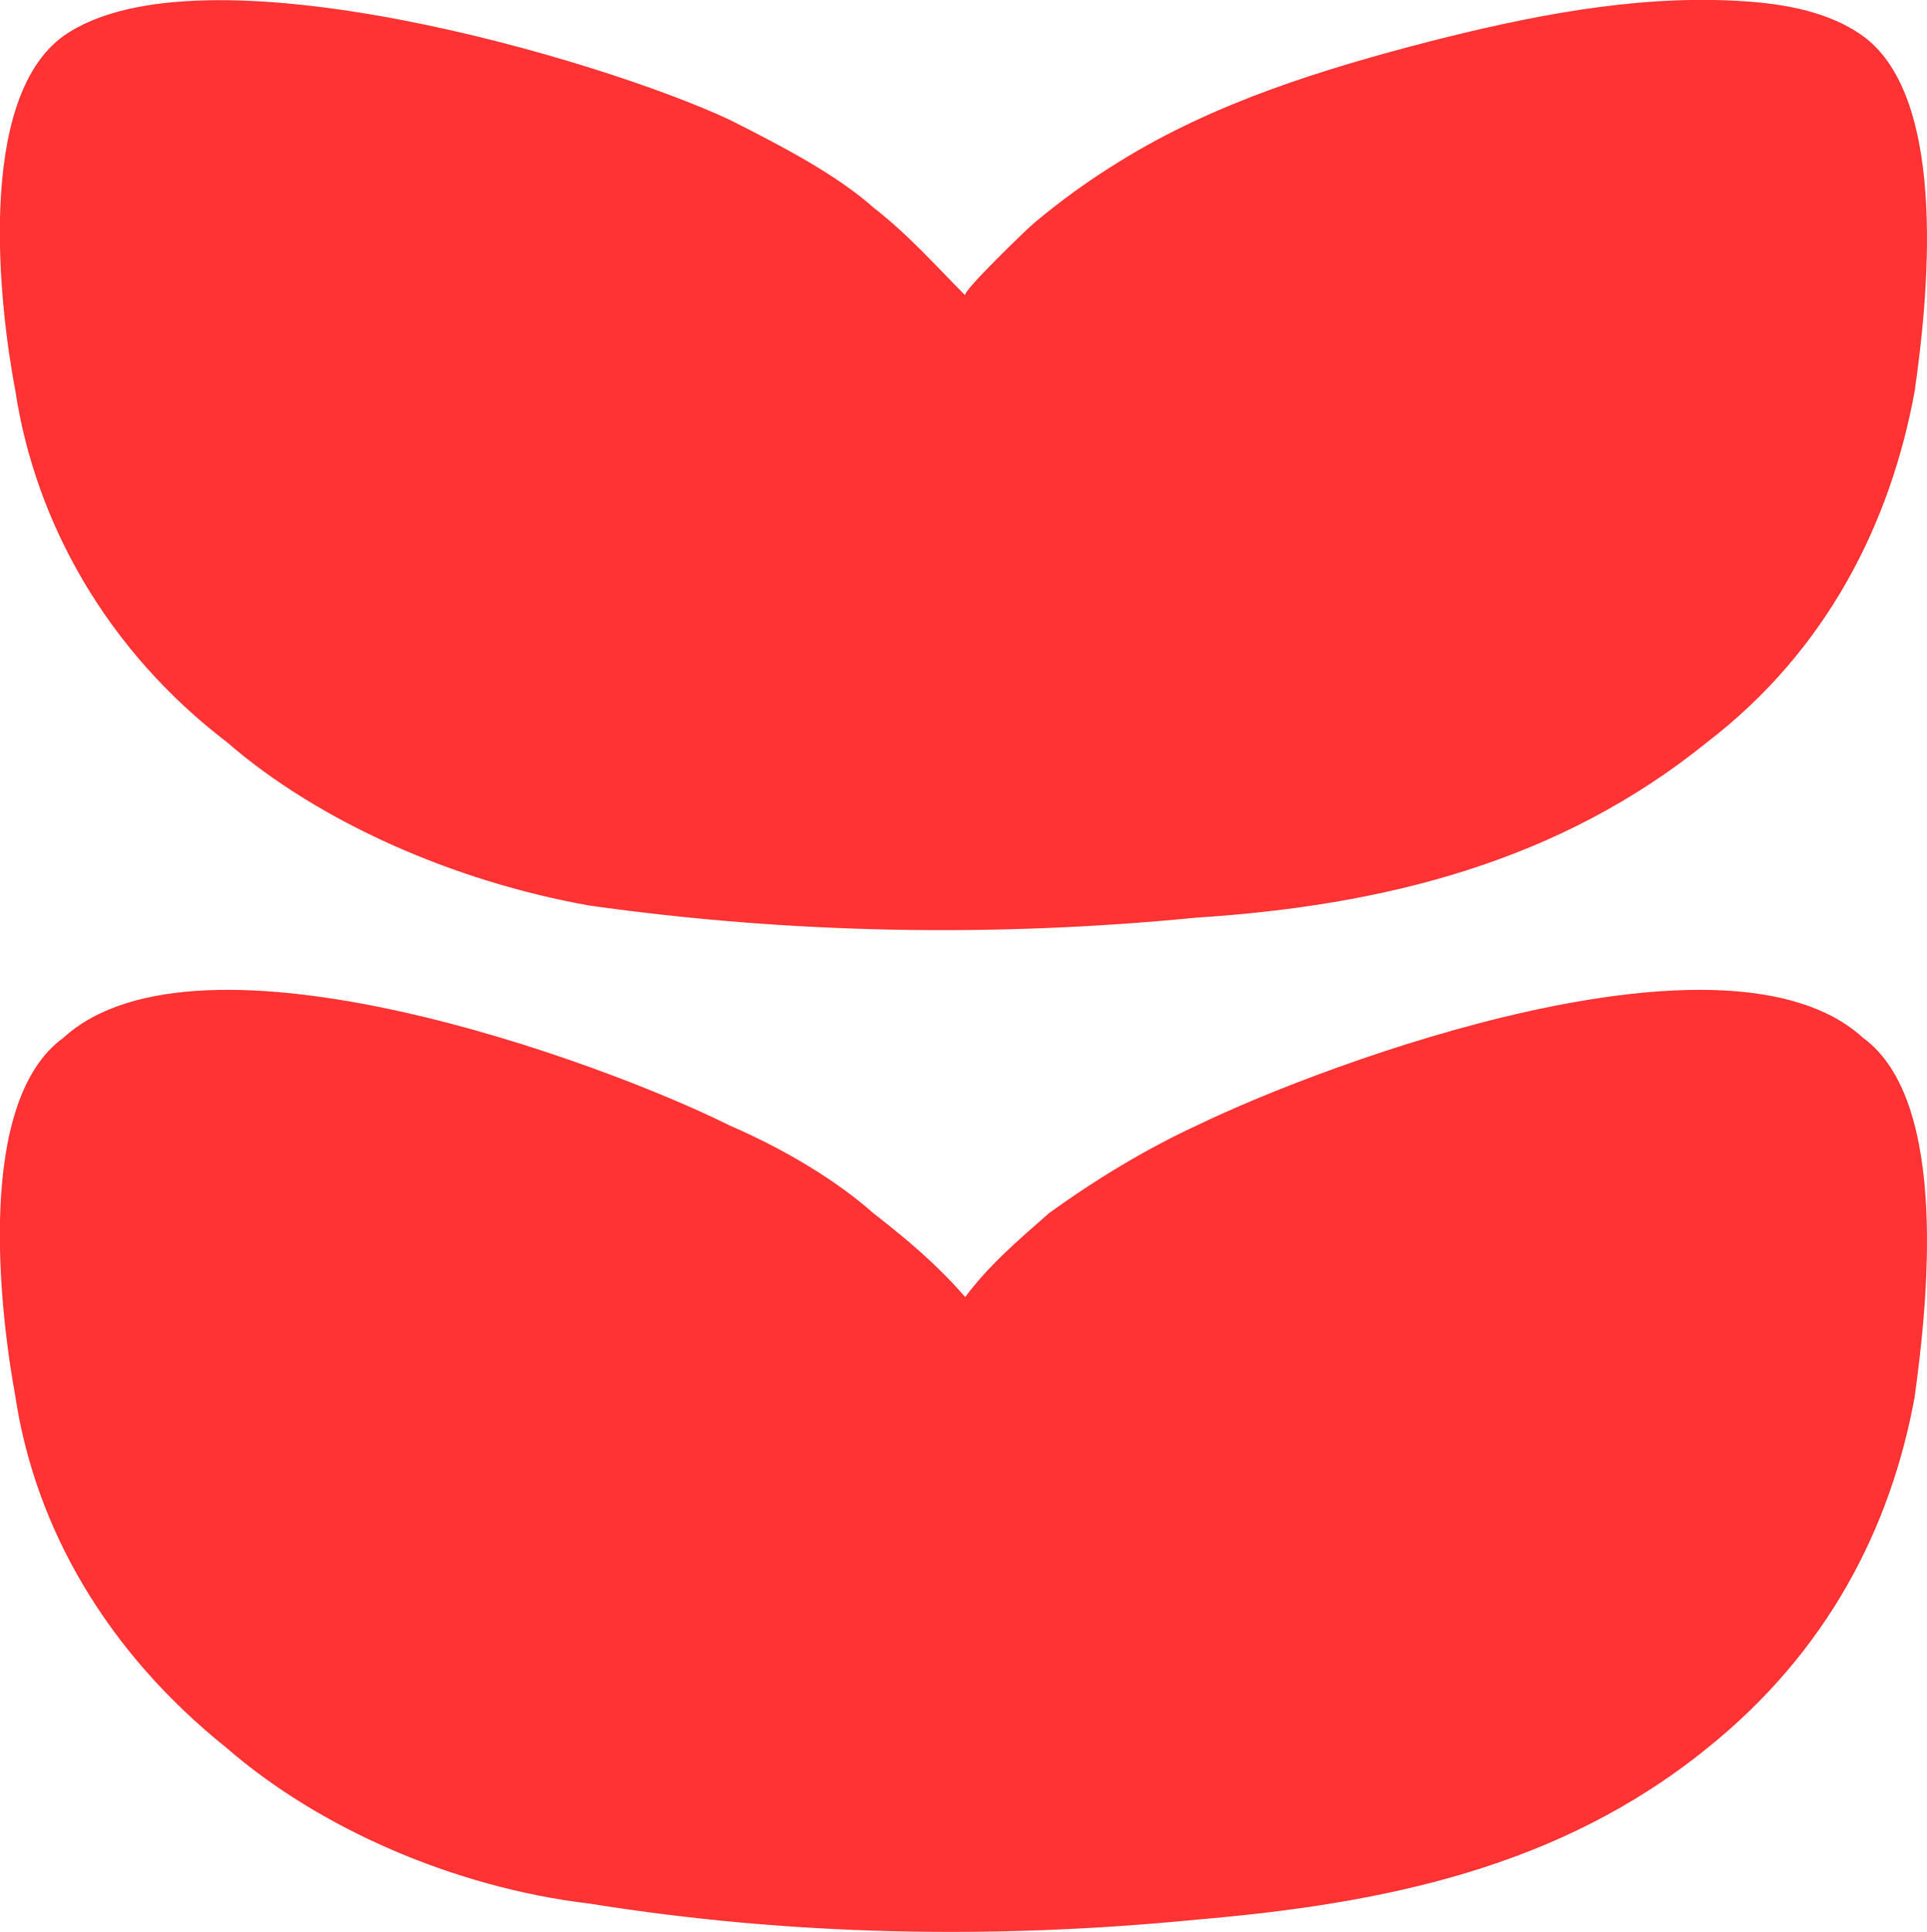
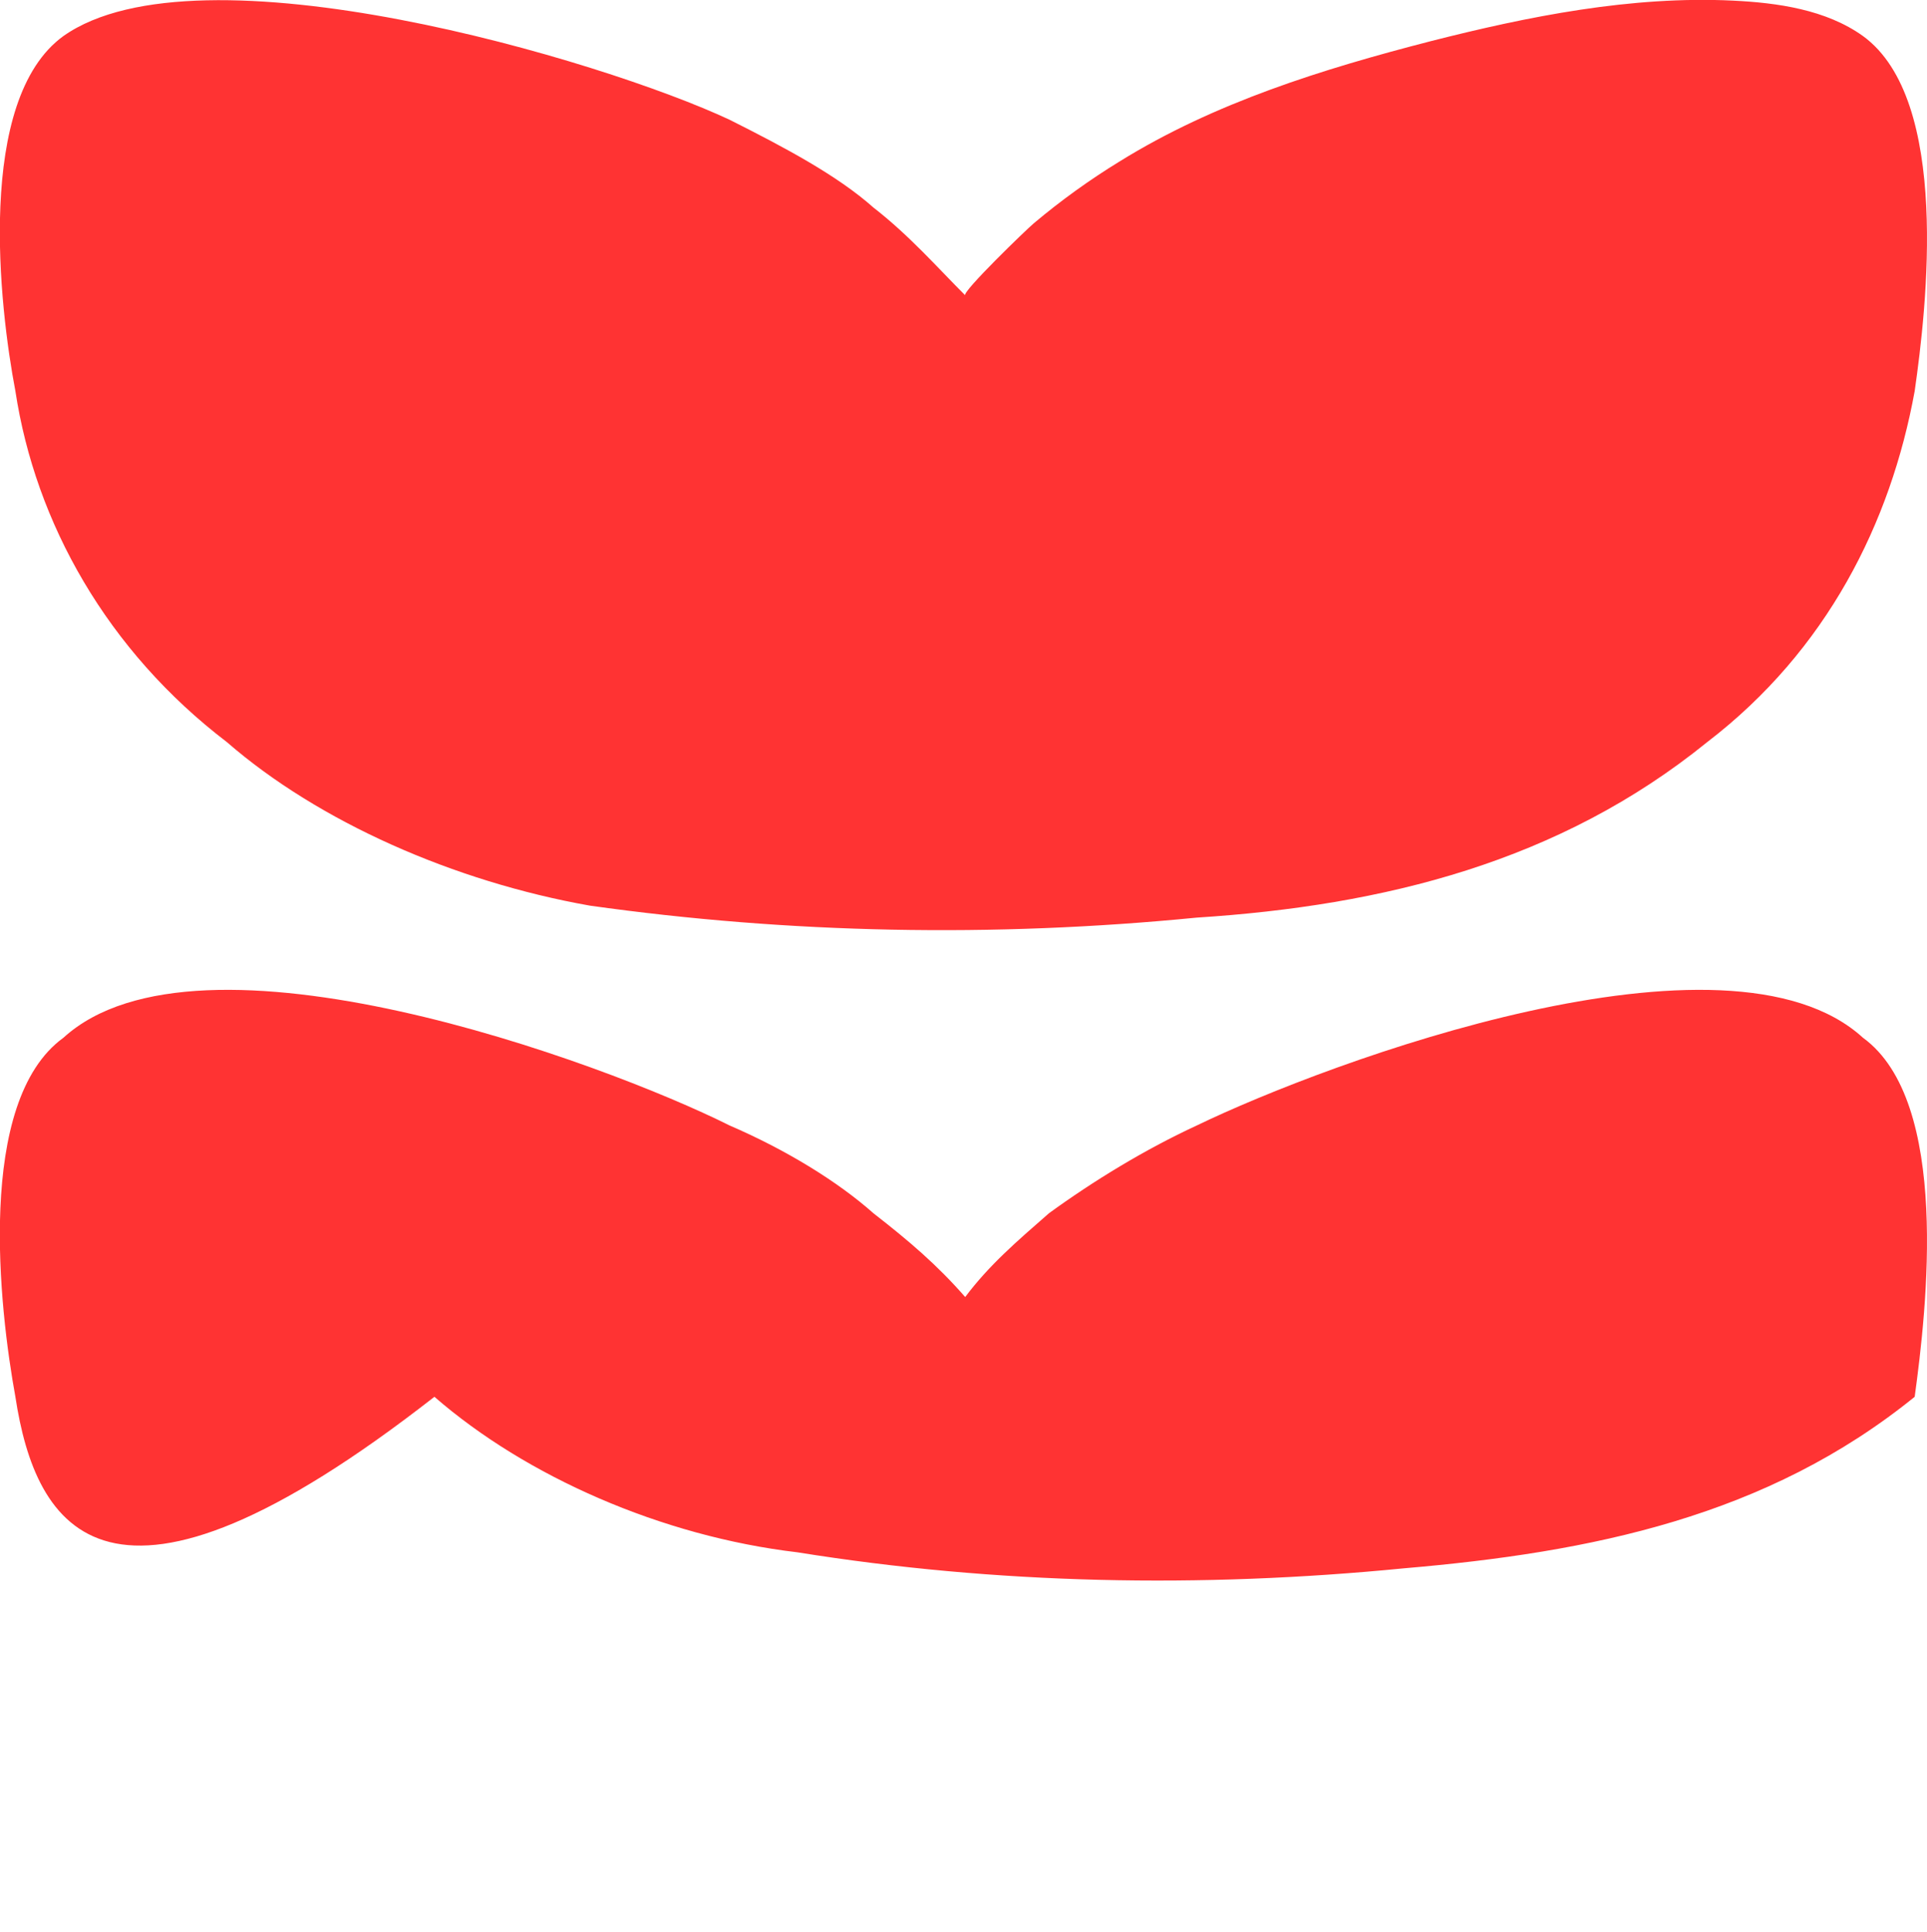
<svg xmlns="http://www.w3.org/2000/svg" version="1.1" id="Calque_1" x="0px" y="0px" viewBox="0 0 625.9 627.4" style="enable-background:new 0 0 625.9 627.4;" xml:space="preserve">
  <style type="text/css"> .st0{fill:#FF3333;} </style>
-   <path class="st0" d="M5,127c-5.2-27.2-13-94.6,15.6-115.3c44.1-31.1,175,7.8,216.4,27.2c18.1,9.1,35,18.1,46.7,28.5 c11.7,9.1,20.7,19.4,29.8,28.5c-1.1-1.1,20-21.5,22.3-23.4c8.8-7.4,18.1-14.1,27.9-20.1c30.8-19.1,66-30,100.9-39 c31.8-8.1,65.3-14.8,98.3-13.2c14.4,0.7,30.2,2.9,42.2,11.5c28.5,20.7,20.7,88.1,16.8,115.3c-7.8,42.8-28.5,84.2-67.4,114 c-48,38.9-105,53.1-165.9,57c-66.1,6.5-132.2,5.2-197-3.9c-44.1-7.8-88.1-27.2-117.9-53.1C34.8,211.3,11.5,169.8,5,127L5,127z M621.9,453.6c-7.8,42.8-28.5,82.9-67.4,114.1c-48,38.9-105,50.5-165.9,55.7c-66.1,6.5-132.2,5.2-197-5.2 c-44.1-5.2-88.1-24.6-117.9-50.5C34.8,536.6,11.5,496.4,5,453.6c-5.2-28.5-13-95.9,15.6-116.6c44.1-40.2,175,7.8,216.4,28.5 c18.1,7.8,35,18.1,46.7,28.5c11.7,9.1,20.7,16.8,29.8,27.2c7.8-10.4,16.8-18.1,27.2-27.2c14.3-10.4,31.1-20.7,48-28.5 c42.8-20.7,172.4-68.7,216.4-28.5C633.6,357.7,625.8,425.1,621.9,453.6L621.9,453.6z" />
+   <path class="st0" d="M5,127c-5.2-27.2-13-94.6,15.6-115.3c44.1-31.1,175,7.8,216.4,27.2c18.1,9.1,35,18.1,46.7,28.5 c11.7,9.1,20.7,19.4,29.8,28.5c-1.1-1.1,20-21.5,22.3-23.4c8.8-7.4,18.1-14.1,27.9-20.1c30.8-19.1,66-30,100.9-39 c31.8-8.1,65.3-14.8,98.3-13.2c14.4,0.7,30.2,2.9,42.2,11.5c28.5,20.7,20.7,88.1,16.8,115.3c-7.8,42.8-28.5,84.2-67.4,114 c-48,38.9-105,53.1-165.9,57c-66.1,6.5-132.2,5.2-197-3.9c-44.1-7.8-88.1-27.2-117.9-53.1C34.8,211.3,11.5,169.8,5,127L5,127z M621.9,453.6c-48,38.9-105,50.5-165.9,55.7c-66.1,6.5-132.2,5.2-197-5.2 c-44.1-5.2-88.1-24.6-117.9-50.5C34.8,536.6,11.5,496.4,5,453.6c-5.2-28.5-13-95.9,15.6-116.6c44.1-40.2,175,7.8,216.4,28.5 c18.1,7.8,35,18.1,46.7,28.5c11.7,9.1,20.7,16.8,29.8,27.2c7.8-10.4,16.8-18.1,27.2-27.2c14.3-10.4,31.1-20.7,48-28.5 c42.8-20.7,172.4-68.7,216.4-28.5C633.6,357.7,625.8,425.1,621.9,453.6L621.9,453.6z" />
</svg>